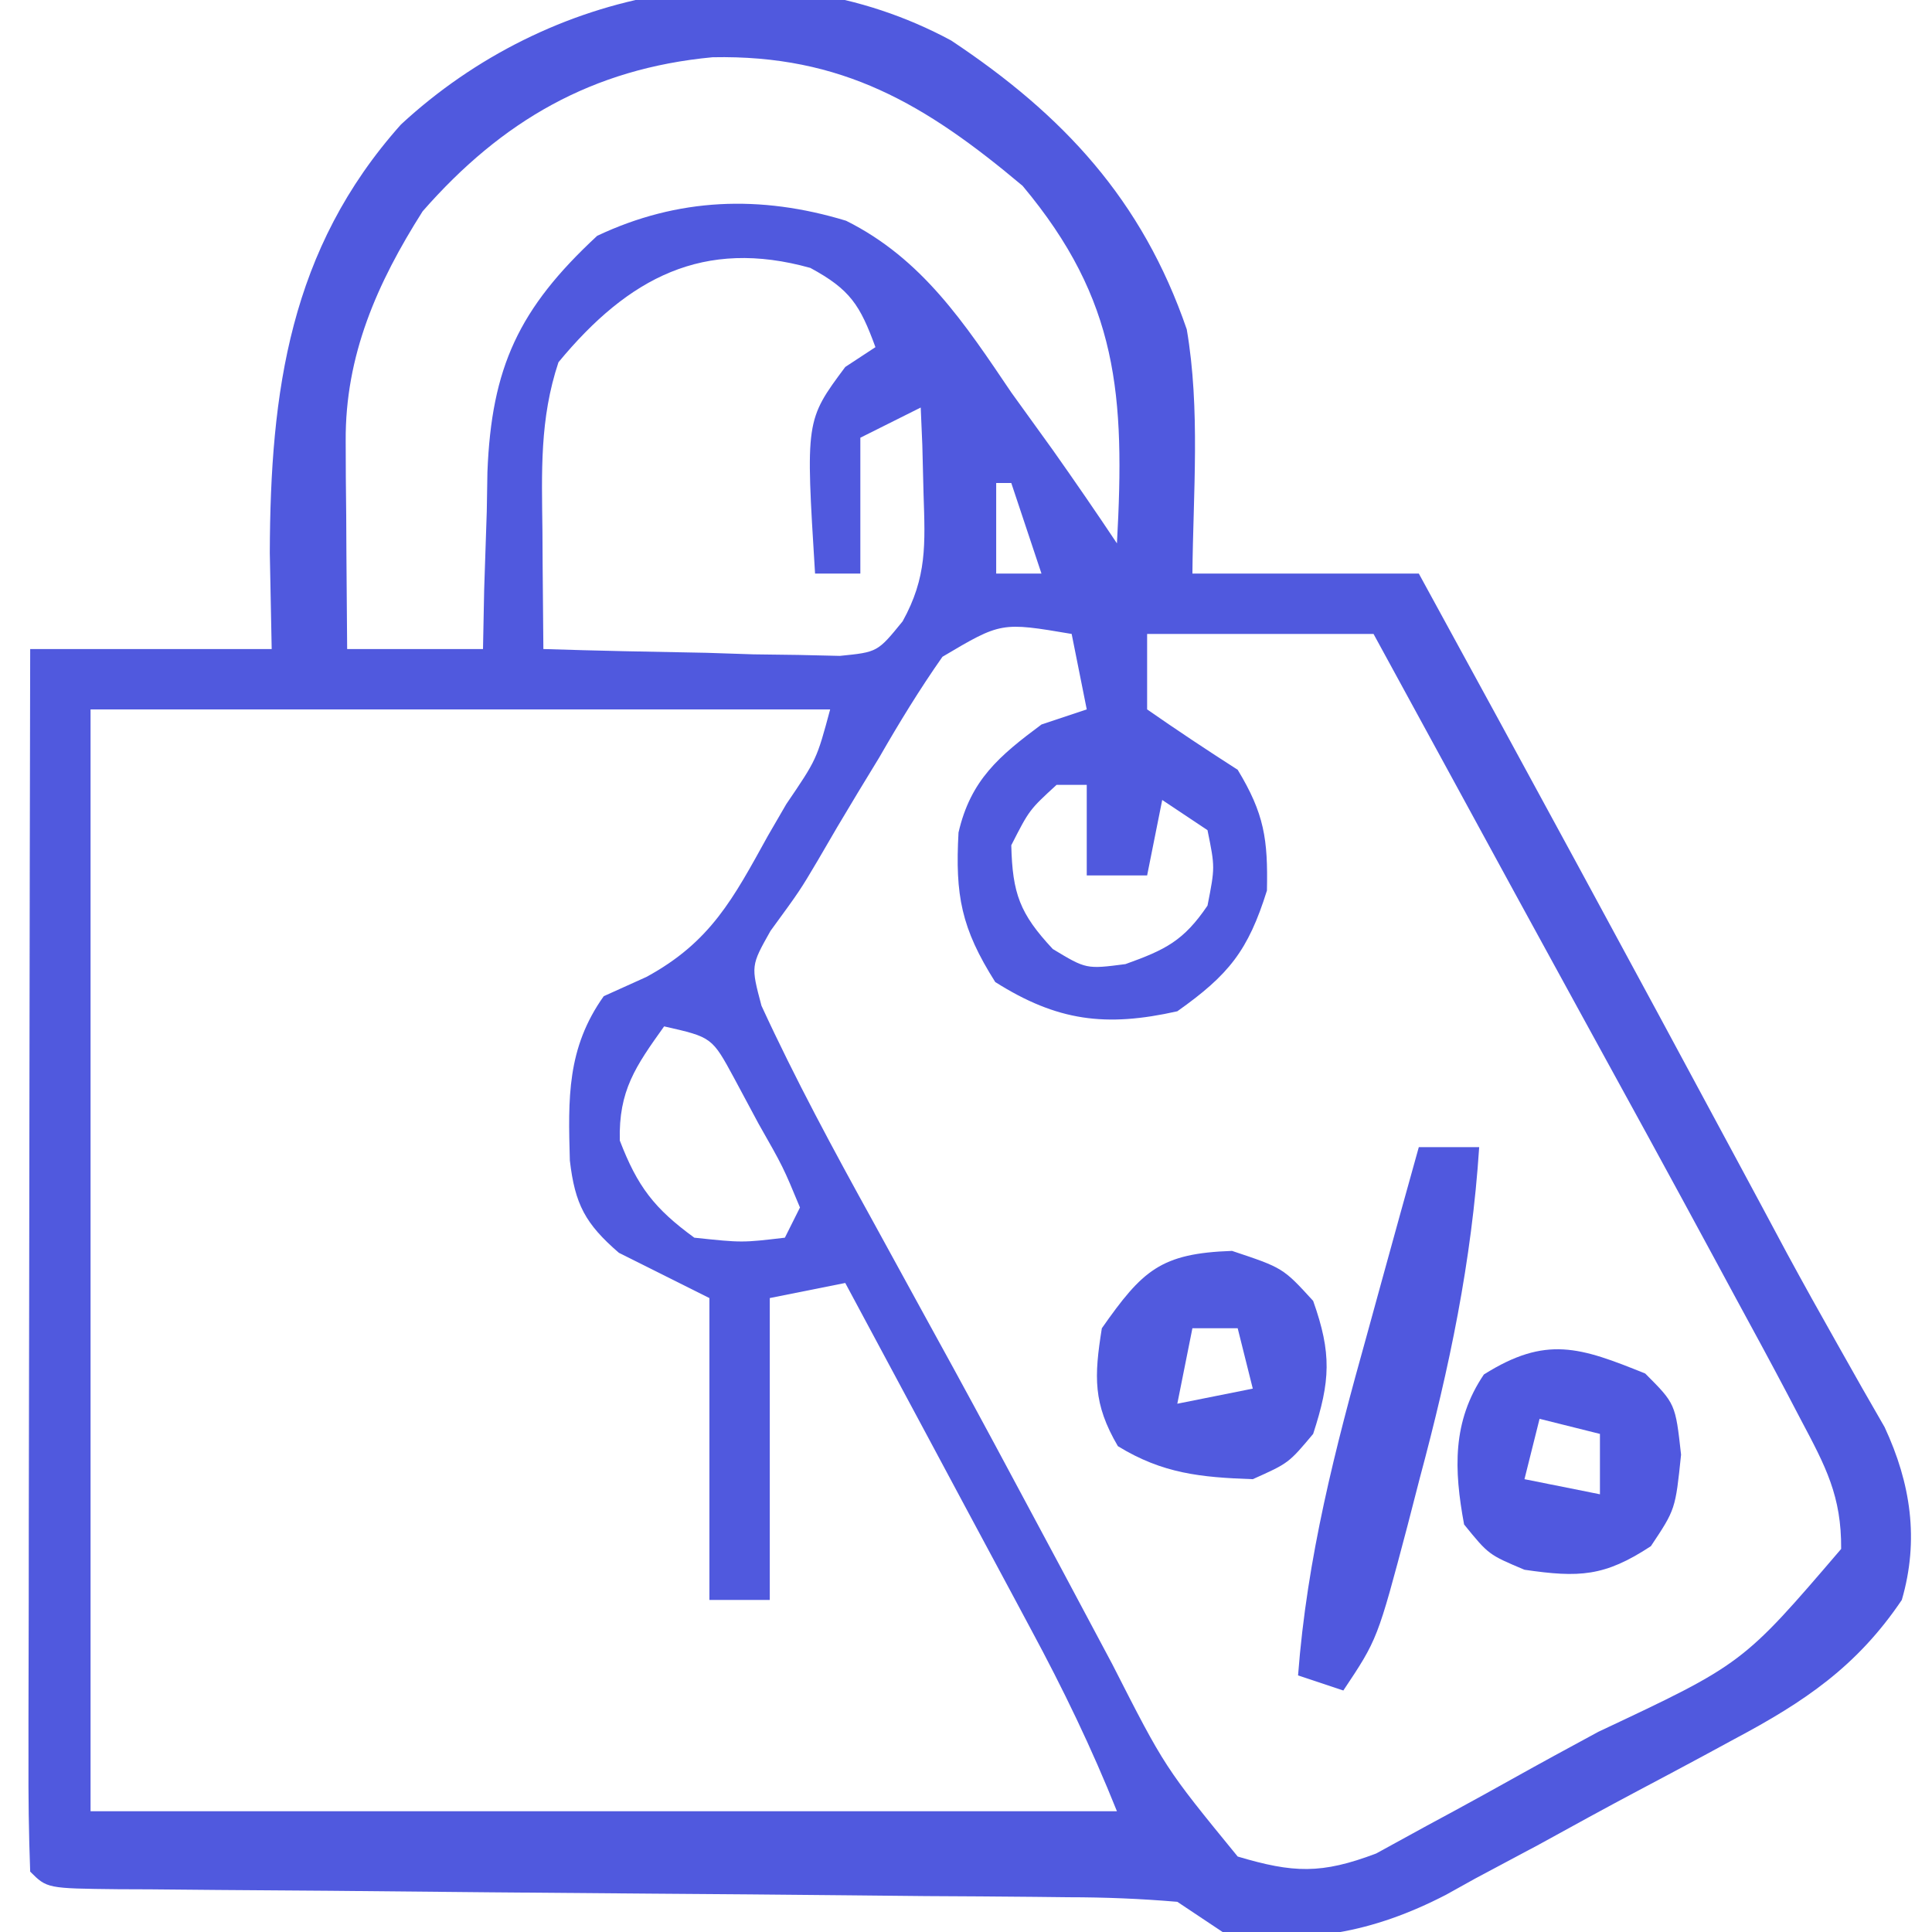
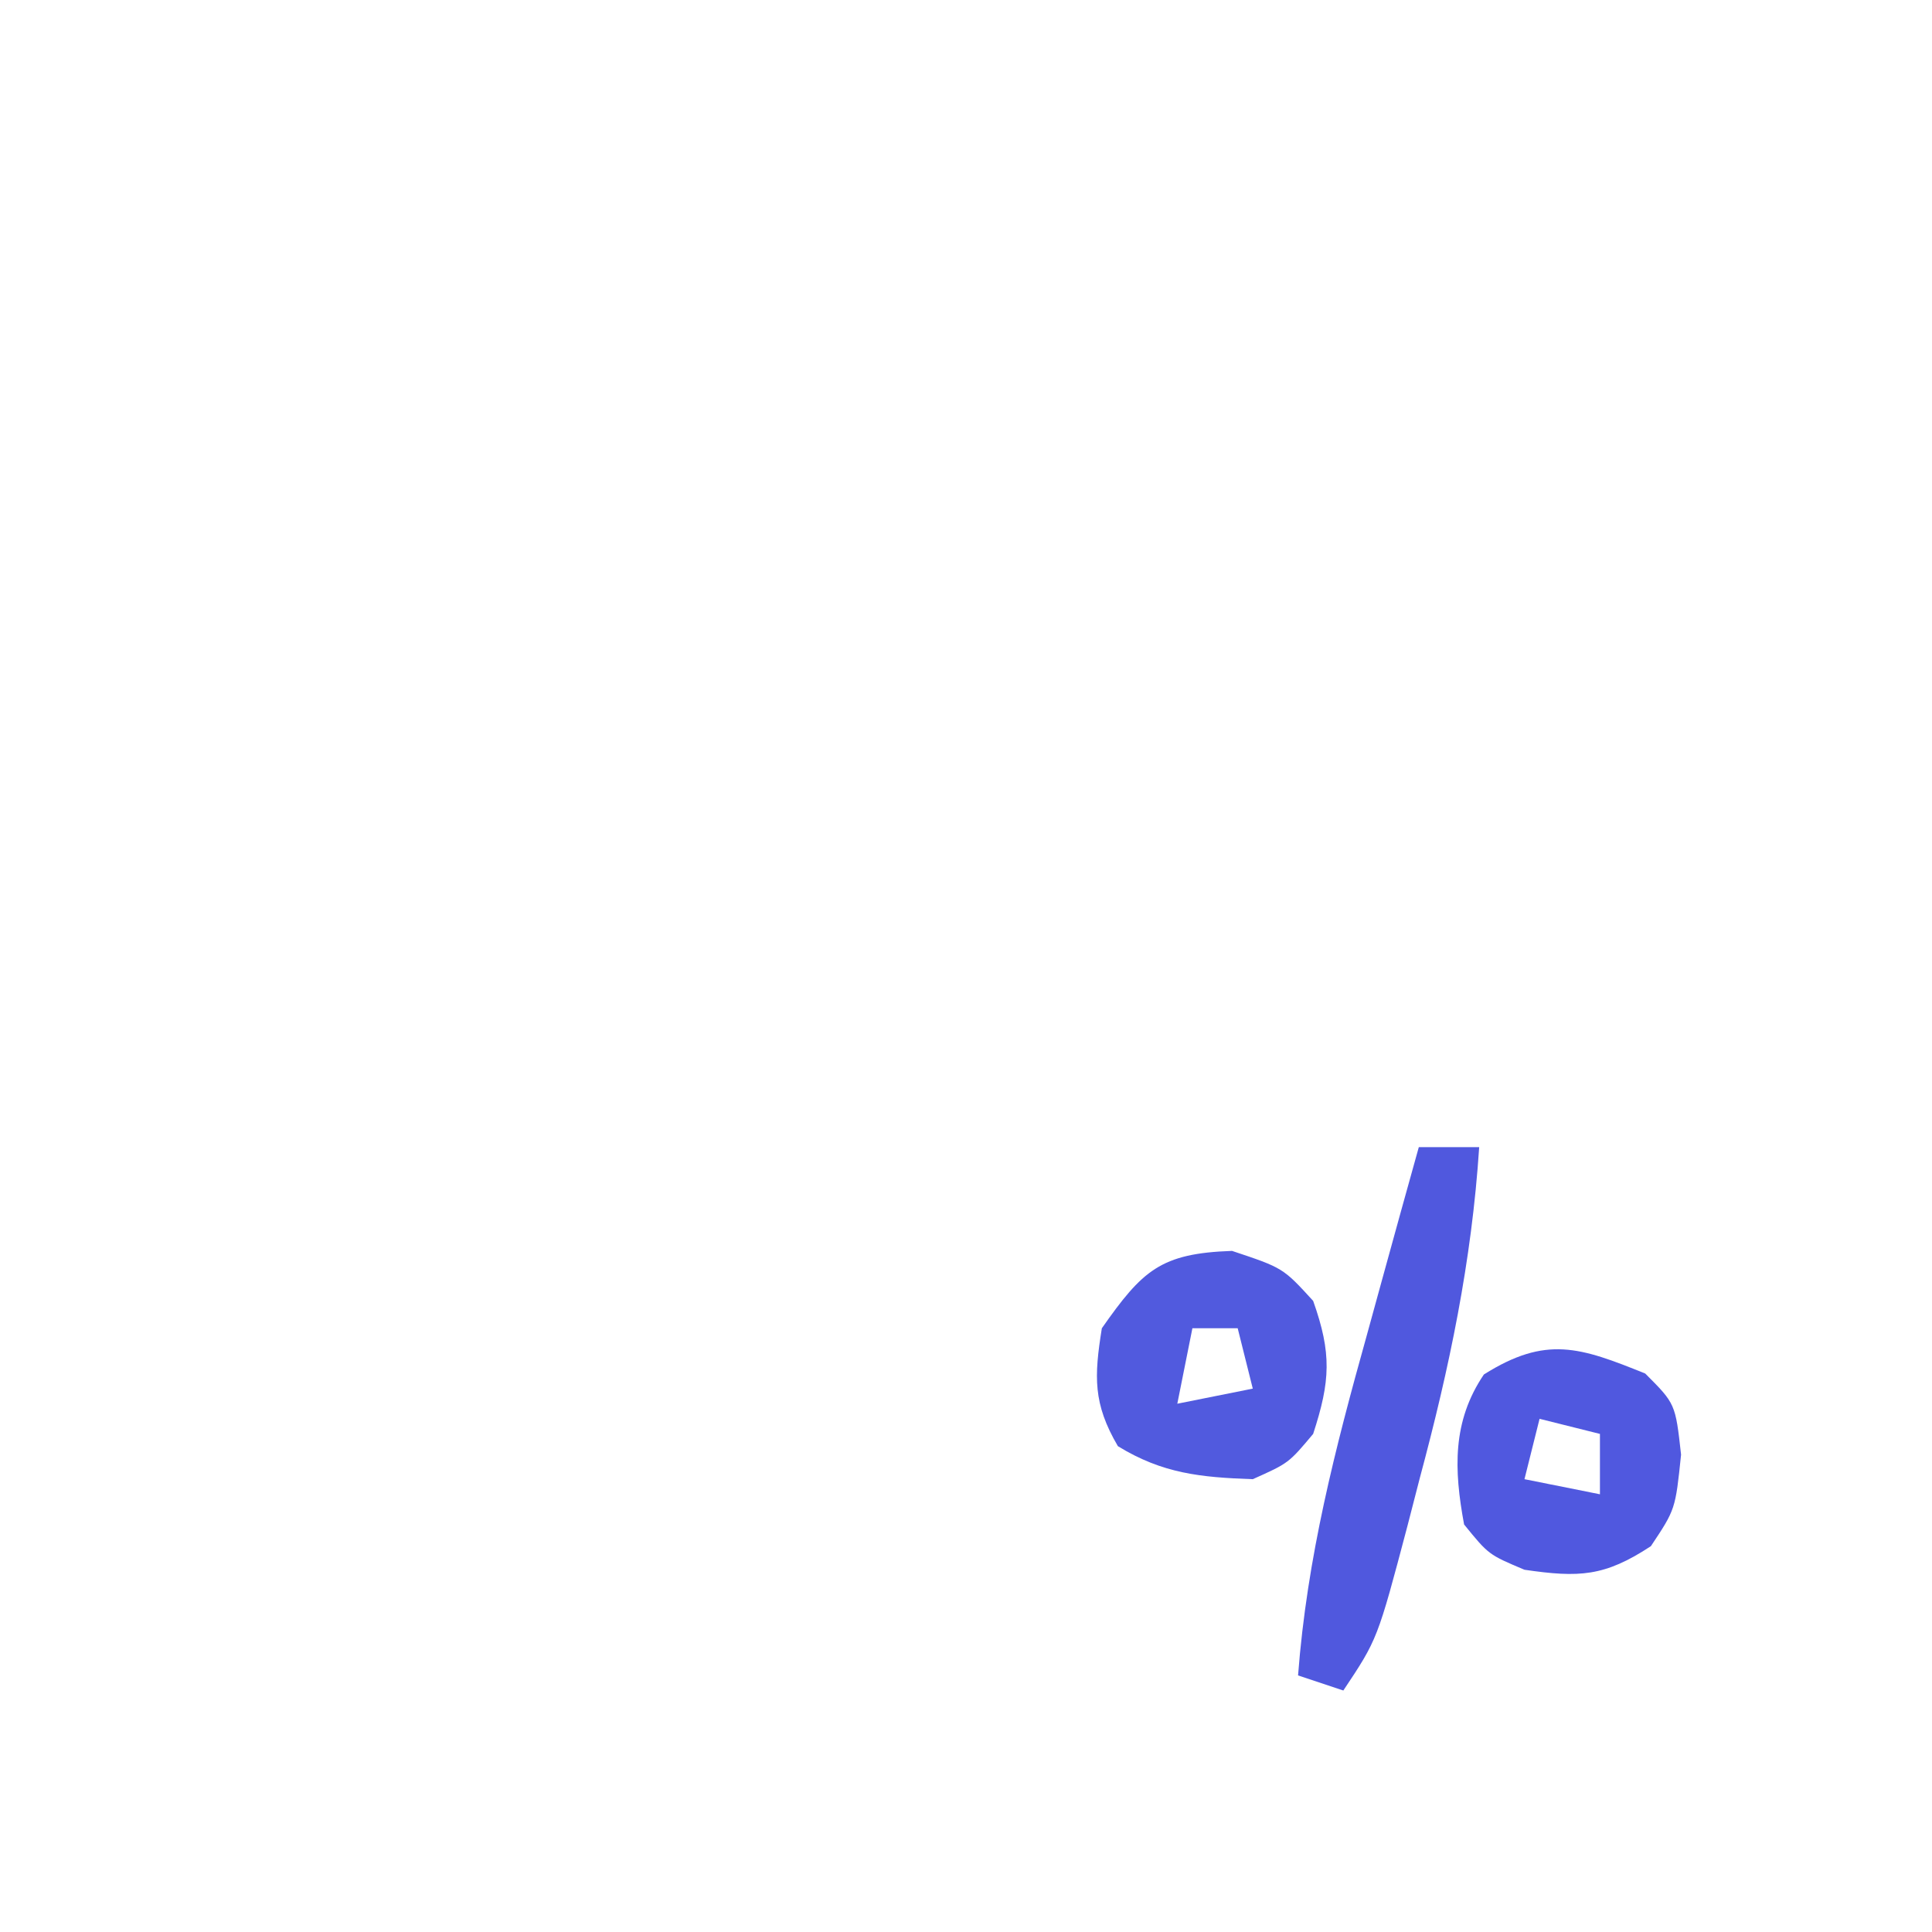
<svg xmlns="http://www.w3.org/2000/svg" width="128" height="128">
-   <path d="M0 0 C7.441 4.941 12.665 10.568 15.613 19.137 C16.52 24.416 16.038 29.996 15.988 35.32 C20.938 35.32 25.888 35.32 30.988 35.32 C38.069 48.263 45.108 61.227 52.09 74.222 C52.642 75.248 53.193 76.275 53.762 77.332 C54.295 78.328 54.827 79.323 55.376 80.349 C56.469 82.364 57.583 84.368 58.713 86.362 C59.258 87.327 59.802 88.291 60.363 89.285 C60.853 90.138 61.343 90.992 61.848 91.871 C63.585 95.601 64.145 99.341 62.988 103.32 C60.017 107.728 56.523 110.078 51.914 112.527 C51.231 112.898 50.548 113.268 49.844 113.649 C48.402 114.426 46.957 115.196 45.509 115.961 C43.313 117.126 41.136 118.322 38.959 119.521 C37.549 120.275 36.138 121.027 34.727 121.777 C34.086 122.134 33.445 122.49 32.784 122.857 C27.944 125.359 23.421 126.194 17.988 125.32 C16.503 124.33 16.503 124.33 14.988 123.32 C12.549 123.113 10.22 123.019 7.779 123.017 C6.683 123.005 6.683 123.005 5.566 122.992 C3.152 122.966 0.738 122.954 -1.676 122.941 C-3.351 122.925 -5.025 122.908 -6.7 122.89 C-11.109 122.844 -15.518 122.809 -19.927 122.778 C-26.991 122.726 -34.056 122.661 -41.12 122.589 C-43.593 122.567 -46.067 122.55 -48.54 122.535 C-50.047 122.521 -51.554 122.508 -53.061 122.494 C-53.754 122.491 -54.447 122.489 -55.161 122.486 C-59.898 122.434 -59.898 122.434 -61.012 121.32 C-61.107 118.795 -61.137 116.297 -61.125 113.771 C-61.125 112.981 -61.126 112.191 -61.126 111.377 C-61.125 108.752 -61.117 106.128 -61.109 103.504 C-61.108 101.689 -61.106 99.875 -61.105 98.06 C-61.101 93.274 -61.091 88.489 -61.08 83.703 C-61.07 78.824 -61.066 73.944 -61.061 69.064 C-61.05 59.483 -61.032 49.902 -61.012 40.32 C-55.732 40.32 -50.452 40.32 -45.012 40.32 C-45.053 38.217 -45.094 36.113 -45.137 33.945 C-45.104 23.244 -43.817 13.82 -36.445 5.566 C-26.705 -3.451 -12.074 -6.503 0 0 Z M-35.012 11.32 C-38.026 16.069 -40.15 20.872 -40.109 26.551 C-40.106 27.353 -40.103 28.156 -40.1 28.982 C-40.091 29.816 -40.083 30.649 -40.074 31.508 C-40.07 32.353 -40.065 33.198 -40.061 34.068 C-40.049 36.152 -40.031 38.236 -40.012 40.32 C-37.042 40.32 -34.072 40.32 -31.012 40.32 C-30.986 39.018 -30.96 37.716 -30.934 36.375 C-30.877 34.648 -30.82 32.922 -30.762 31.195 C-30.74 29.911 -30.74 29.911 -30.719 28.602 C-30.452 21.66 -28.642 17.758 -23.449 12.945 C-18.108 10.42 -12.64 10.217 -6.957 11.945 C-1.916 14.455 0.908 18.759 3.988 23.32 C4.902 24.593 5.819 25.864 6.738 27.133 C8.181 29.177 9.6 31.238 10.988 33.32 C11.526 23.527 11.09 17.219 4.738 9.633 C-1.69 4.227 -7.221 0.938 -15.805 1.113 C-23.774 1.861 -29.768 5.329 -35.012 11.32 Z M-26.012 21.32 C-27.266 25.083 -27.119 28.592 -27.074 32.508 C-27.07 33.257 -27.065 34.007 -27.061 34.779 C-27.049 36.626 -27.031 38.473 -27.012 40.32 C-23.408 40.436 -19.804 40.507 -16.199 40.57 C-15.175 40.604 -14.151 40.637 -13.096 40.672 C-11.621 40.691 -11.621 40.691 -10.117 40.711 C-9.211 40.732 -8.305 40.753 -7.372 40.774 C-4.871 40.525 -4.871 40.525 -3.211 38.484 C-1.593 35.565 -1.716 33.384 -1.824 30.07 C-1.851 28.993 -1.878 27.915 -1.906 26.805 C-1.958 25.575 -1.958 25.575 -2.012 24.32 C-3.992 25.31 -3.992 25.31 -6.012 26.32 C-6.012 29.29 -6.012 32.26 -6.012 35.32 C-7.002 35.32 -7.992 35.32 -9.012 35.32 C-9.642 25.167 -9.642 25.167 -7.012 21.633 C-6.352 21.2 -5.692 20.767 -5.012 20.32 C-6.031 17.539 -6.676 16.502 -9.324 15.07 C-16.386 13.1 -21.357 15.686 -26.012 21.32 Z M2.988 29.32 C2.988 31.3 2.988 33.28 2.988 35.32 C3.978 35.32 4.968 35.32 5.988 35.32 C5.328 33.34 4.668 31.36 3.988 29.32 C3.658 29.32 3.328 29.32 2.988 29.32 Z M-0.572 40.833 C-2.093 43.002 -3.443 45.211 -4.762 47.508 C-5.23 48.277 -5.698 49.046 -6.18 49.838 C-7.083 51.328 -7.969 52.827 -8.838 54.337 C-10.012 56.32 -10.012 56.32 -11.965 58.996 C-13.266 61.307 -13.266 61.307 -12.562 63.953 C-10.32 68.822 -7.79 73.504 -5.199 78.195 C-4.027 80.334 -2.855 82.474 -1.684 84.613 C-0.778 86.263 -0.778 86.263 0.146 87.947 C1.982 91.308 3.793 94.681 5.598 98.059 C6.177 99.14 6.756 100.221 7.352 101.334 C8.463 103.409 9.57 105.486 10.673 107.564 C14.168 114.425 14.168 114.425 18.988 120.32 C22.676 121.417 24.53 121.494 28.16 120.12 C29.27 119.512 30.38 118.904 31.523 118.277 C32.125 117.952 32.726 117.628 33.345 117.293 C34.611 116.605 35.872 115.91 37.129 115.207 C39.04 114.139 40.963 113.094 42.889 112.053 C52.448 107.558 52.448 107.558 58.969 99.941 C58.995 96.437 57.944 94.481 56.301 91.383 C55.99 90.789 55.679 90.194 55.358 89.582 C54.252 87.485 53.122 85.403 51.988 83.32 C51.553 82.513 51.117 81.706 50.668 80.875 C47.676 75.335 44.654 69.813 41.622 64.296 C38.816 59.185 36.028 54.065 33.238 48.945 C32.223 47.083 31.207 45.221 30.191 43.359 C29.464 42.026 28.737 40.694 27.988 39.32 C23.038 39.32 18.088 39.32 12.988 39.32 C12.988 40.97 12.988 42.62 12.988 44.32 C14.961 45.693 16.964 47.025 18.988 48.32 C20.752 51.234 20.997 52.918 20.926 56.32 C19.681 60.304 18.404 61.901 14.988 64.32 C10.252 65.384 7.032 64.98 2.926 62.383 C0.669 58.815 0.264 56.633 0.492 52.477 C1.294 48.993 3.192 47.401 5.988 45.32 C6.978 44.99 7.968 44.66 8.988 44.32 C8.658 42.67 8.328 41.02 7.988 39.32 C3.315 38.53 3.315 38.53 -0.572 40.833 Z M-57.012 44.32 C-57.012 68.41 -57.012 92.5 -57.012 117.32 C-34.572 117.32 -12.132 117.32 10.988 117.32 C9.311 113.126 7.427 109.231 5.293 105.27 C4.941 104.611 4.588 103.952 4.225 103.273 C3.107 101.183 1.985 99.096 0.863 97.008 C0.101 95.585 -0.66 94.163 -1.422 92.74 C-3.282 89.265 -5.146 85.792 -7.012 82.32 C-9.487 82.815 -9.487 82.815 -12.012 83.32 C-12.012 89.92 -12.012 96.52 -12.012 103.32 C-13.332 103.32 -14.652 103.32 -16.012 103.32 C-16.012 96.72 -16.012 90.12 -16.012 83.32 C-17.992 82.33 -19.972 81.34 -22.012 80.32 C-24.232 78.396 -24.919 77.117 -25.258 74.203 C-25.372 70.096 -25.465 66.77 -23.012 63.32 C-21.616 62.69 -21.616 62.69 -20.191 62.047 C-15.926 59.731 -14.435 56.854 -12.137 52.695 C-11.735 52.002 -11.332 51.308 -10.918 50.594 C-8.903 47.632 -8.903 47.632 -8.012 44.32 C-24.182 44.32 -40.352 44.32 -57.012 44.32 Z M6.988 49.32 C5.184 50.975 5.184 50.975 3.988 53.32 C4.066 56.52 4.551 57.852 6.738 60.195 C8.952 61.532 8.952 61.532 11.551 61.195 C14.205 60.243 15.407 59.651 16.988 57.32 C17.488 54.778 17.488 54.778 16.988 52.32 C15.998 51.66 15.008 51 13.988 50.32 C13.658 51.97 13.328 53.62 12.988 55.32 C11.668 55.32 10.348 55.32 8.988 55.32 C8.988 53.34 8.988 51.36 8.988 49.32 C8.328 49.32 7.668 49.32 6.988 49.32 Z M-19.012 65.32 C-20.906 67.972 -22.03 69.573 -21.949 72.883 C-20.773 75.942 -19.665 77.384 -17.012 79.32 C-13.844 79.655 -13.844 79.655 -11.012 79.32 C-10.682 78.66 -10.352 78 -10.012 77.32 C-11.123 74.64 -11.123 74.64 -12.762 71.758 C-13.293 70.767 -13.824 69.775 -14.371 68.754 C-15.842 66.038 -15.842 66.038 -19.012 65.32 Z " fill="#5059DE" transform="translate(63.012,2.68)" />
  <path d="M0 0 C1.32 0 2.64 0 4 0 C3.505 7.57 2.029 14.622 0.062 21.938 C-0.202 22.964 -0.467 23.991 -0.74 25.049 C-2.737 32.606 -2.737 32.606 -5 36 C-5.99 35.67 -6.98 35.34 -8 35 C-7.407 27.186 -5.543 19.971 -3.438 12.438 C-3.108 11.238 -2.779 10.039 -2.439 8.803 C-1.632 5.867 -0.819 2.933 0 0 Z " fill="#5058DE" transform="translate(94,76)" />
  <path d="M0 0 C3.375 1.125 3.375 1.125 5.375 3.312 C6.612 6.793 6.517 8.622 5.375 12.125 C3.75 14.062 3.75 14.062 1.375 15.125 C-2.076 15.004 -4.594 14.757 -7.562 12.938 C-9.214 10.12 -9.138 8.331 -8.625 5.125 C-5.934 1.292 -4.739 0.163 0 0 Z M-2.625 5.125 C-2.955 6.775 -3.285 8.425 -3.625 10.125 C-1.975 9.795 -0.325 9.465 1.375 9.125 C1.045 7.805 0.715 6.485 0.375 5.125 C-0.615 5.125 -1.605 5.125 -2.625 5.125 Z " fill="#515ADE" transform="translate(81.625,82.875)" />
  <path d="M0 0 C2 2 2 2 2.375 5.375 C2 9 2 9 0.375 11.438 C-2.698 13.459 -4.382 13.528 -8 13 C-10.375 12 -10.375 12 -12 10 C-12.673 6.37 -12.794 3.172 -10.688 0.062 C-6.567 -2.532 -4.319 -1.746 0 0 Z M-7 3 C-7.33 4.32 -7.66 5.64 -8 7 C-5.525 7.495 -5.525 7.495 -3 8 C-3 6.68 -3 5.36 -3 4 C-4.32 3.67 -5.64 3.34 -7 3 Z " fill="#5058DF" transform="translate(109,91)" />
</svg>